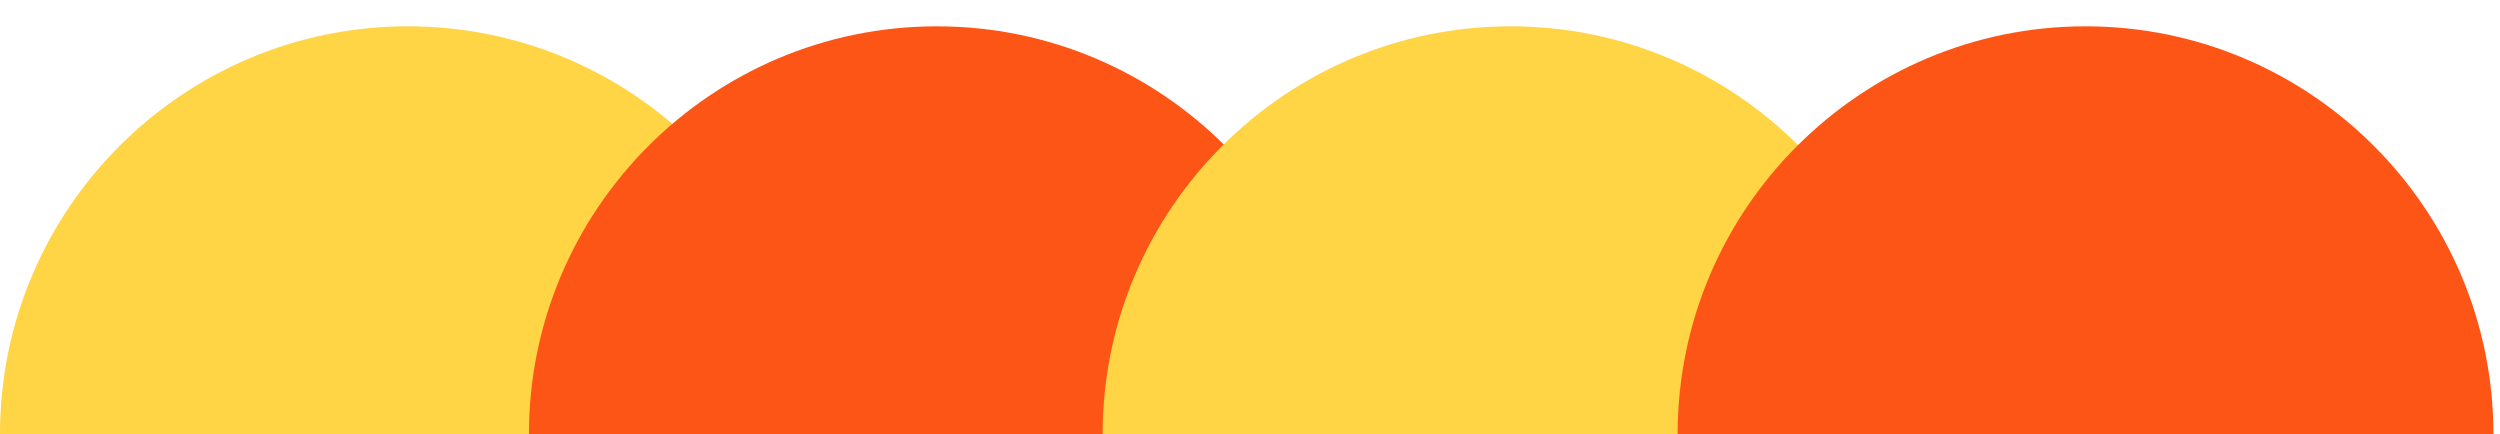
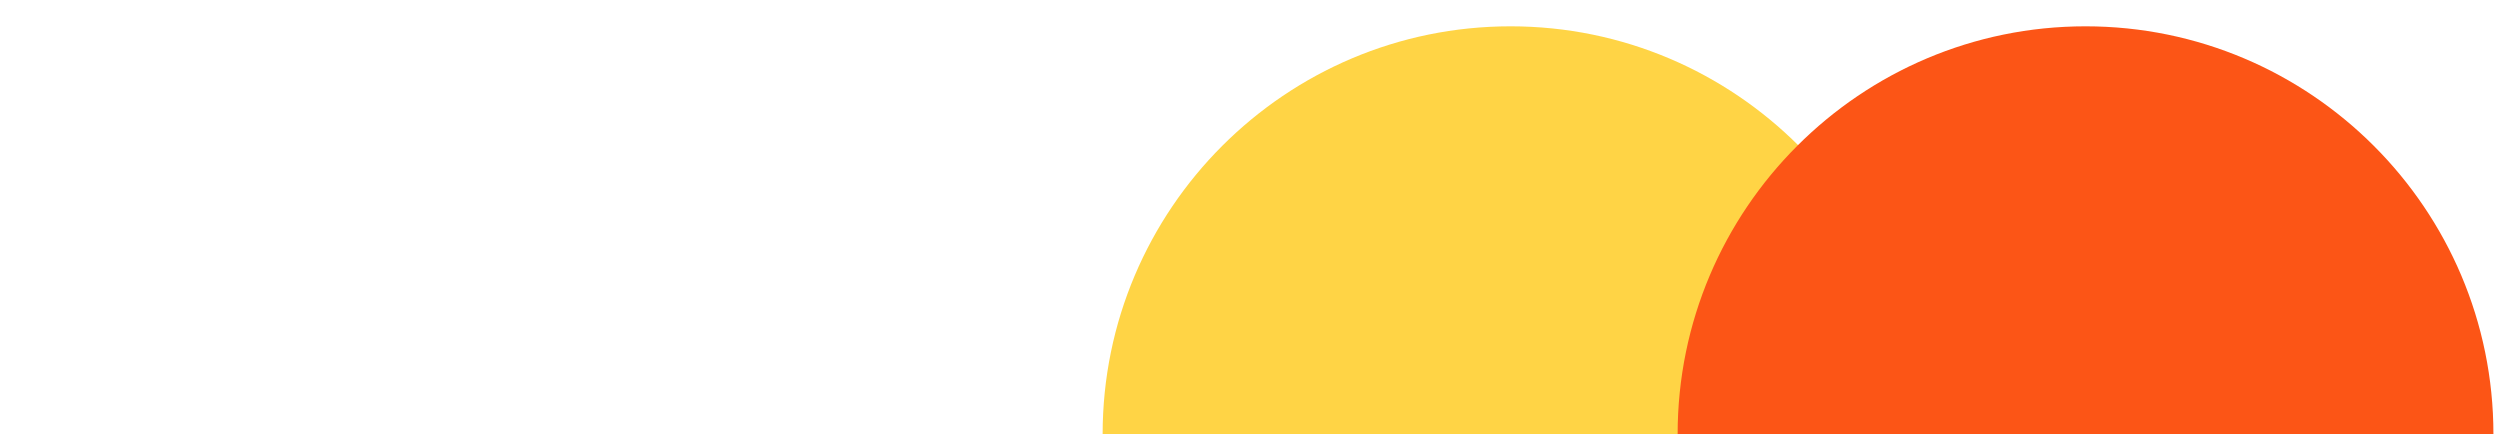
<svg xmlns="http://www.w3.org/2000/svg" x="0px" y="0px" viewBox="0 0 190 33" style="vertical-align: middle; max-width: 100%; width: 100%;" width="100%">
  <g>
-     <path d="M0,33C0,15.9,13.9,2,31,2s31,13.9,31,31" fill="rgb(255,212,69)">
-     </path>
-     <path d="M40.2,33c0-17.1,13.9-31,31-31s31,13.9,31,31" fill="rgb(252,85,22)">
+     <path d="M0,33s31,13.9,31,31" fill="rgb(255,212,69)">
    </path>
    <path d="M83.8,33c0-17.1,13.9-31,31-31s31,13.9,31,31" fill="rgb(255,212,69)">
    </path>
    <path d="M127.5,33c0-17.1,13.9-31,31-31s31,13.9,31,31" fill="rgb(252,85,22)">
    </path>
  </g>
</svg>